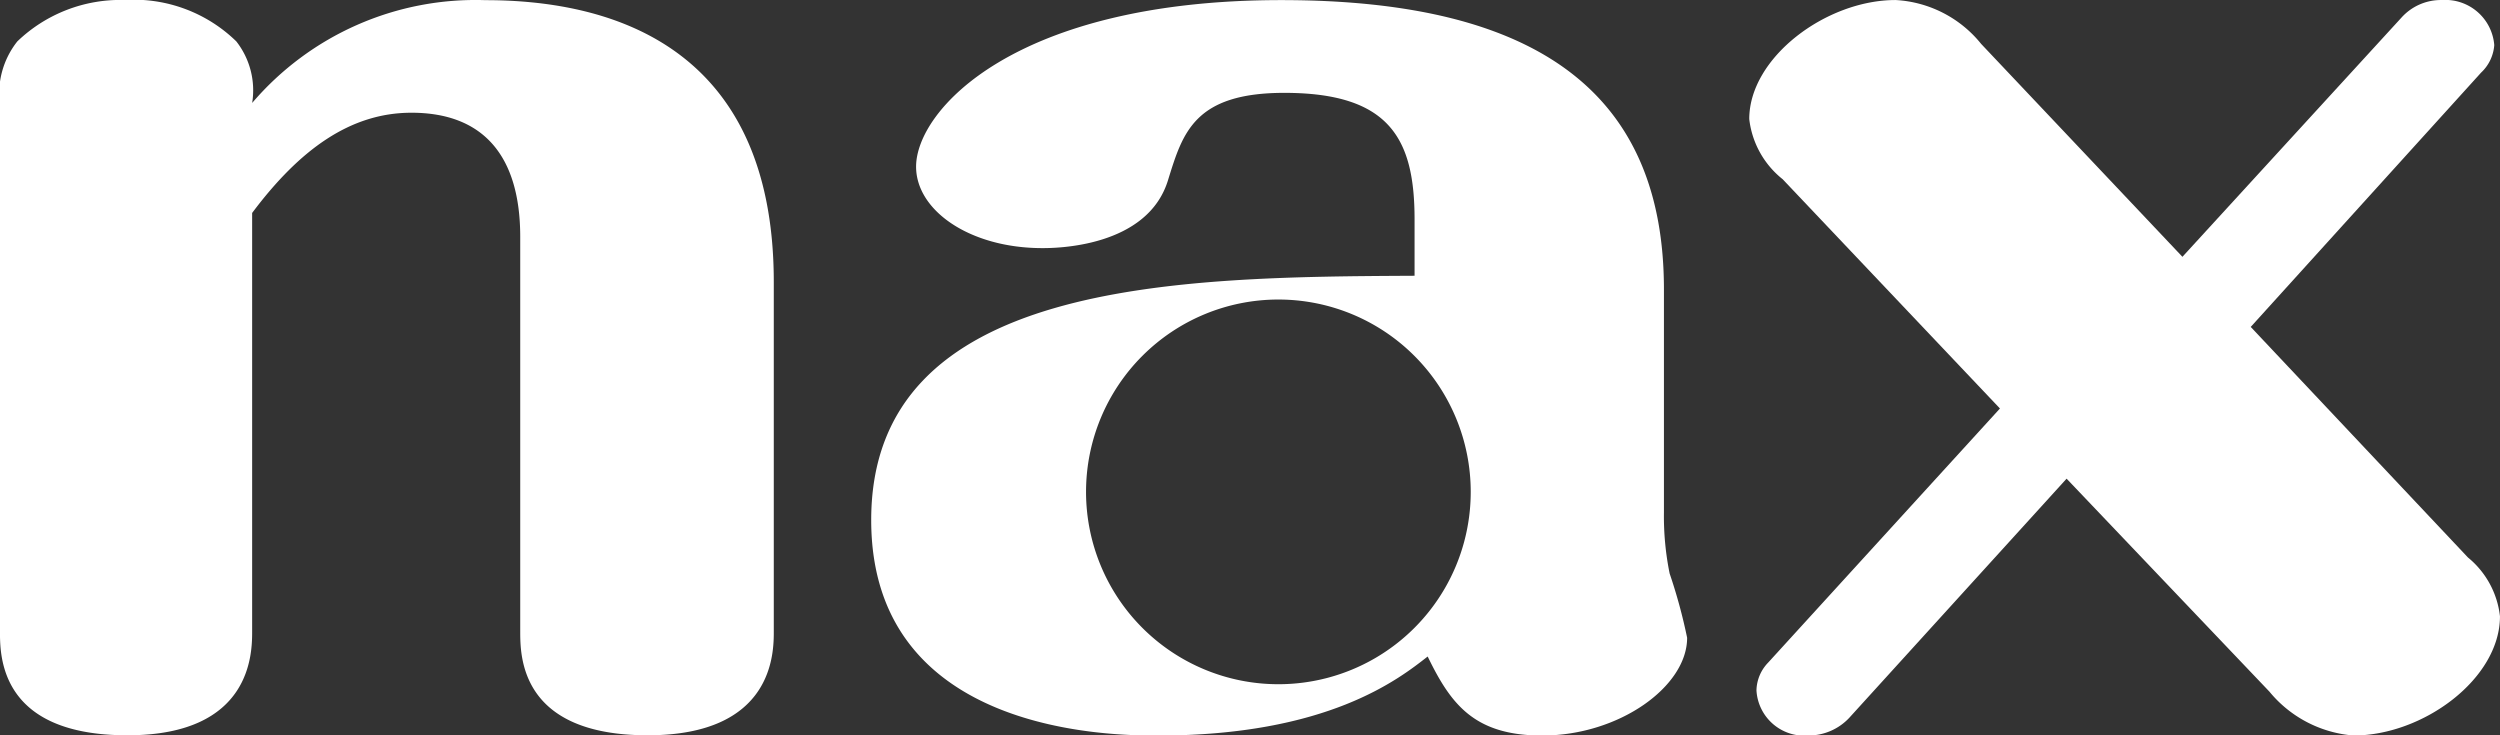
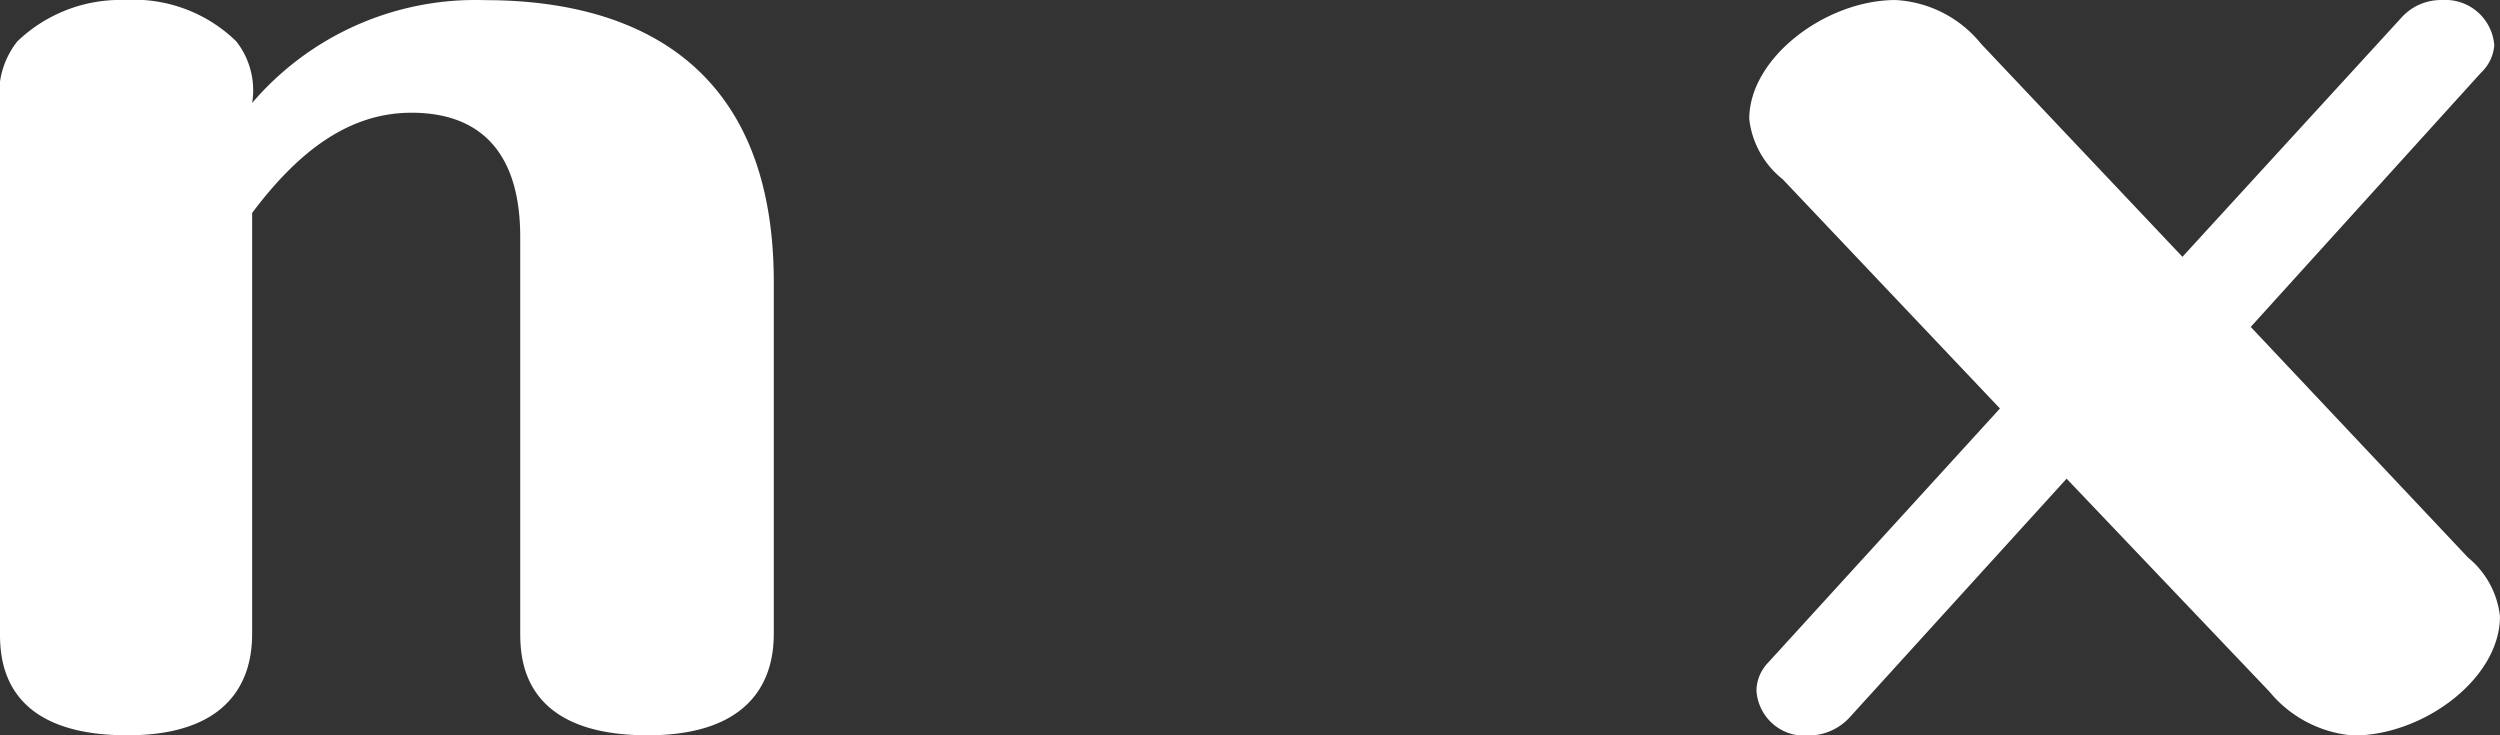
<svg xmlns="http://www.w3.org/2000/svg" width="77.596" height="22.826" viewBox="0 0 77.596 22.826">
  <rect x="0" y="0" width="77.596" height="22.826" fill="#333333" stroke="none" />
  <g id="グループ_2153" data-name="グループ 2153" transform="translate(2009.998 -1407.821)">
    <path id="パス_687" data-name="パス 687" d="M24.018,44.6c0,.662,0,3.227-3.914,3.227-3.956,0-3.956-2.451-3.956-3.227V32.354c0-2.489-1.125-3.85-3.377-3.85-1.885,0-3.46,1.129-4.944,3.111V44.6c0,.662,0,3.227-3.867,3.227C0,47.831,0,45.38,0,44.6V28.272A2.606,2.606,0,0,1,.539,26.29a4.613,4.613,0,0,1,3.329-1.285A4.556,4.556,0,0,1,7.336,26.29,2.465,2.465,0,0,1,7.828,28.2a9.117,9.117,0,0,1,7.241-3.19c3.6,0,8.949,1.206,8.949,8.75Z" transform="translate(-2009.999 1382.816)" fill="#fff" />
    <path id="パス_688" data-name="パス 688" d="M48.468,42.308a2.75,2.75,0,0,1,.994,1.826c0,1.945-2.389,3.7-4.547,3.7a3.761,3.761,0,0,1-2.609-1.362l-6.295-6.61-6.749,7.426a1.733,1.733,0,0,1-1.256.546,1.49,1.49,0,0,1-1.621-1.4,1.275,1.275,0,0,1,.357-.857l7.2-7.893-6.745-7.117A2.789,2.789,0,0,1,26.161,28.7c0-1.905,2.381-3.694,4.541-3.694a3.666,3.666,0,0,1,2.657,1.362l6.247,6.608,6.8-7.426a1.647,1.647,0,0,1,1.256-.544,1.523,1.523,0,0,1,1.623,1.4,1.3,1.3,0,0,1-.409.853l-7.15,7.893Z" transform="translate(-1981.865 1382.816)" fill="#fff" />
-     <path id="パス_689" data-name="パス 689" d="M37.813,42.811a8.912,8.912,0,0,1-.178-1.9v-6.92c0-5.95-3.732-8.983-11.874-8.983-8.277,0-11.338,3.42-11.338,5.17,0,1.362,1.669,2.528,3.919,2.528.359,0,3.283,0,3.91-2.14.448-1.438.809-2.679,3.6-2.679,3.281,0,4.043,1.436,4.043,3.927v1.75c-7.329.037-16.865.116-16.865,7.582,0,6.689,7.561,6.689,8.906,6.689,5.263,0,7.47-1.754,8.366-2.453.718,1.48,1.445,2.453,3.553,2.453,2.387,0,4.5-1.519,4.5-3.034a16.513,16.513,0,0,0-.54-1.986m-12.15,3.427a5.97,5.97,0,1,1,5.973-5.969,5.968,5.968,0,0,1-5.973,5.969" transform="translate(-1995.987 1382.816)" fill="#fff" />
  </g>
</svg>